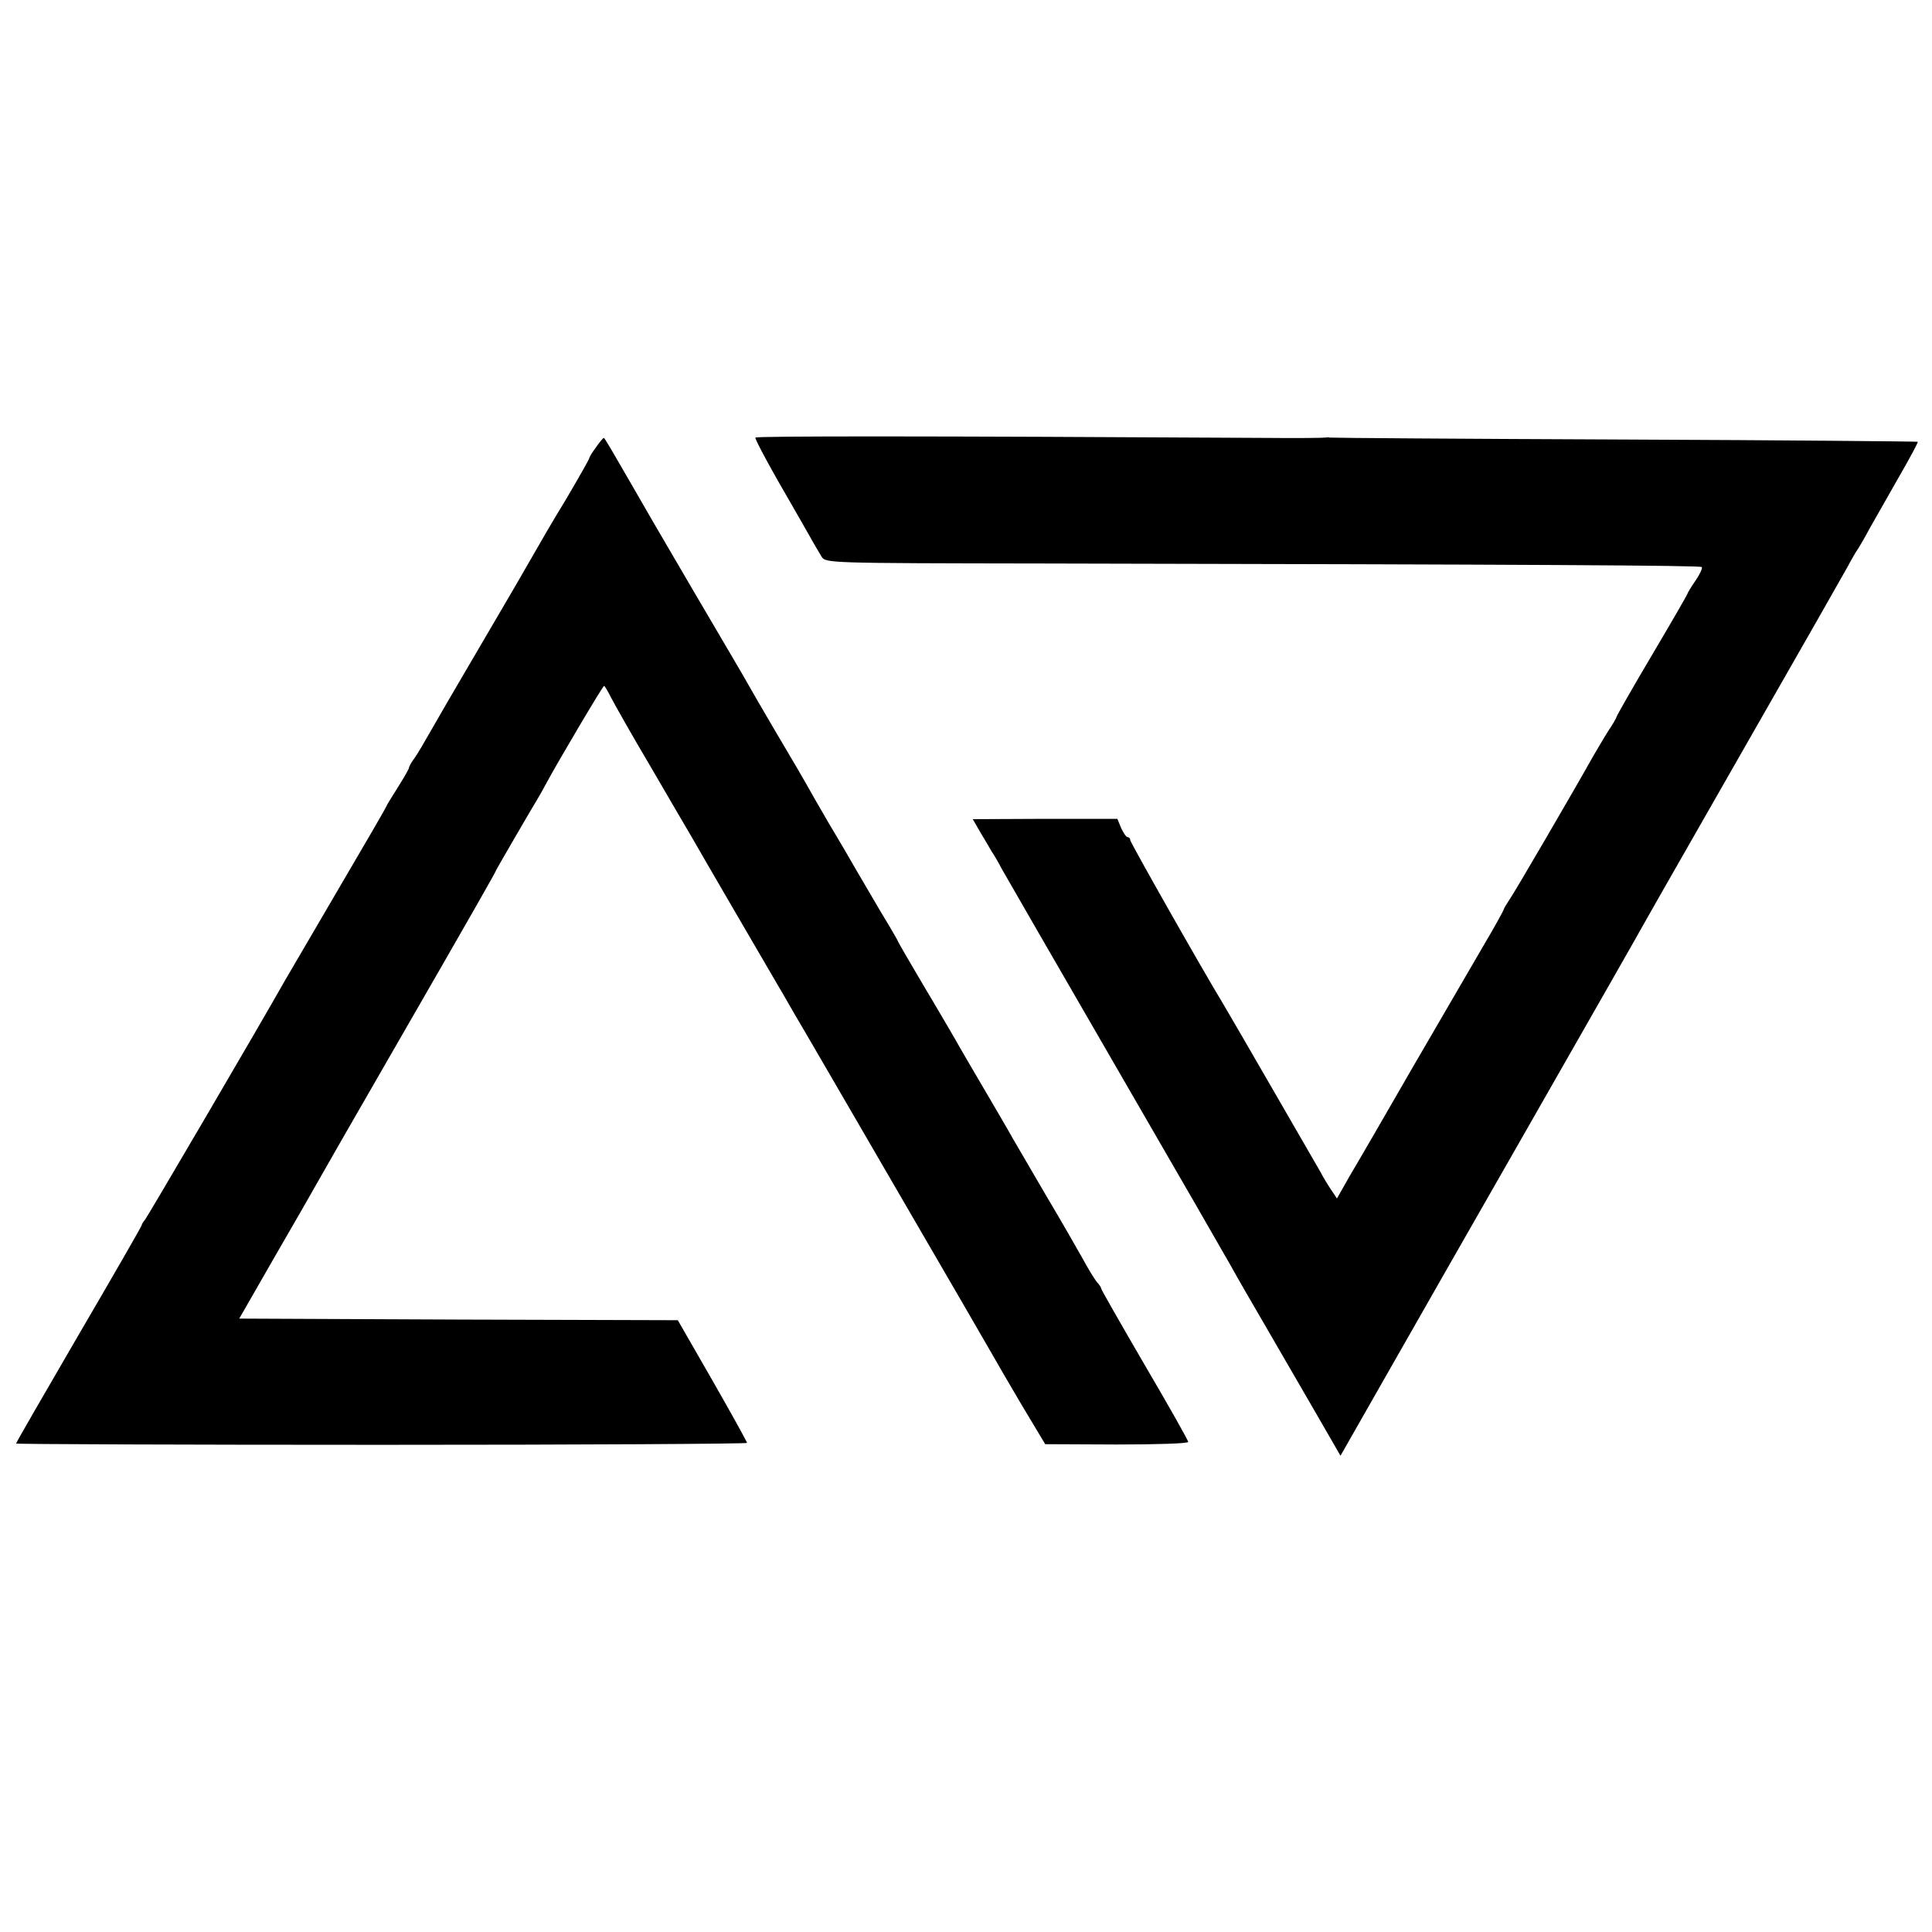
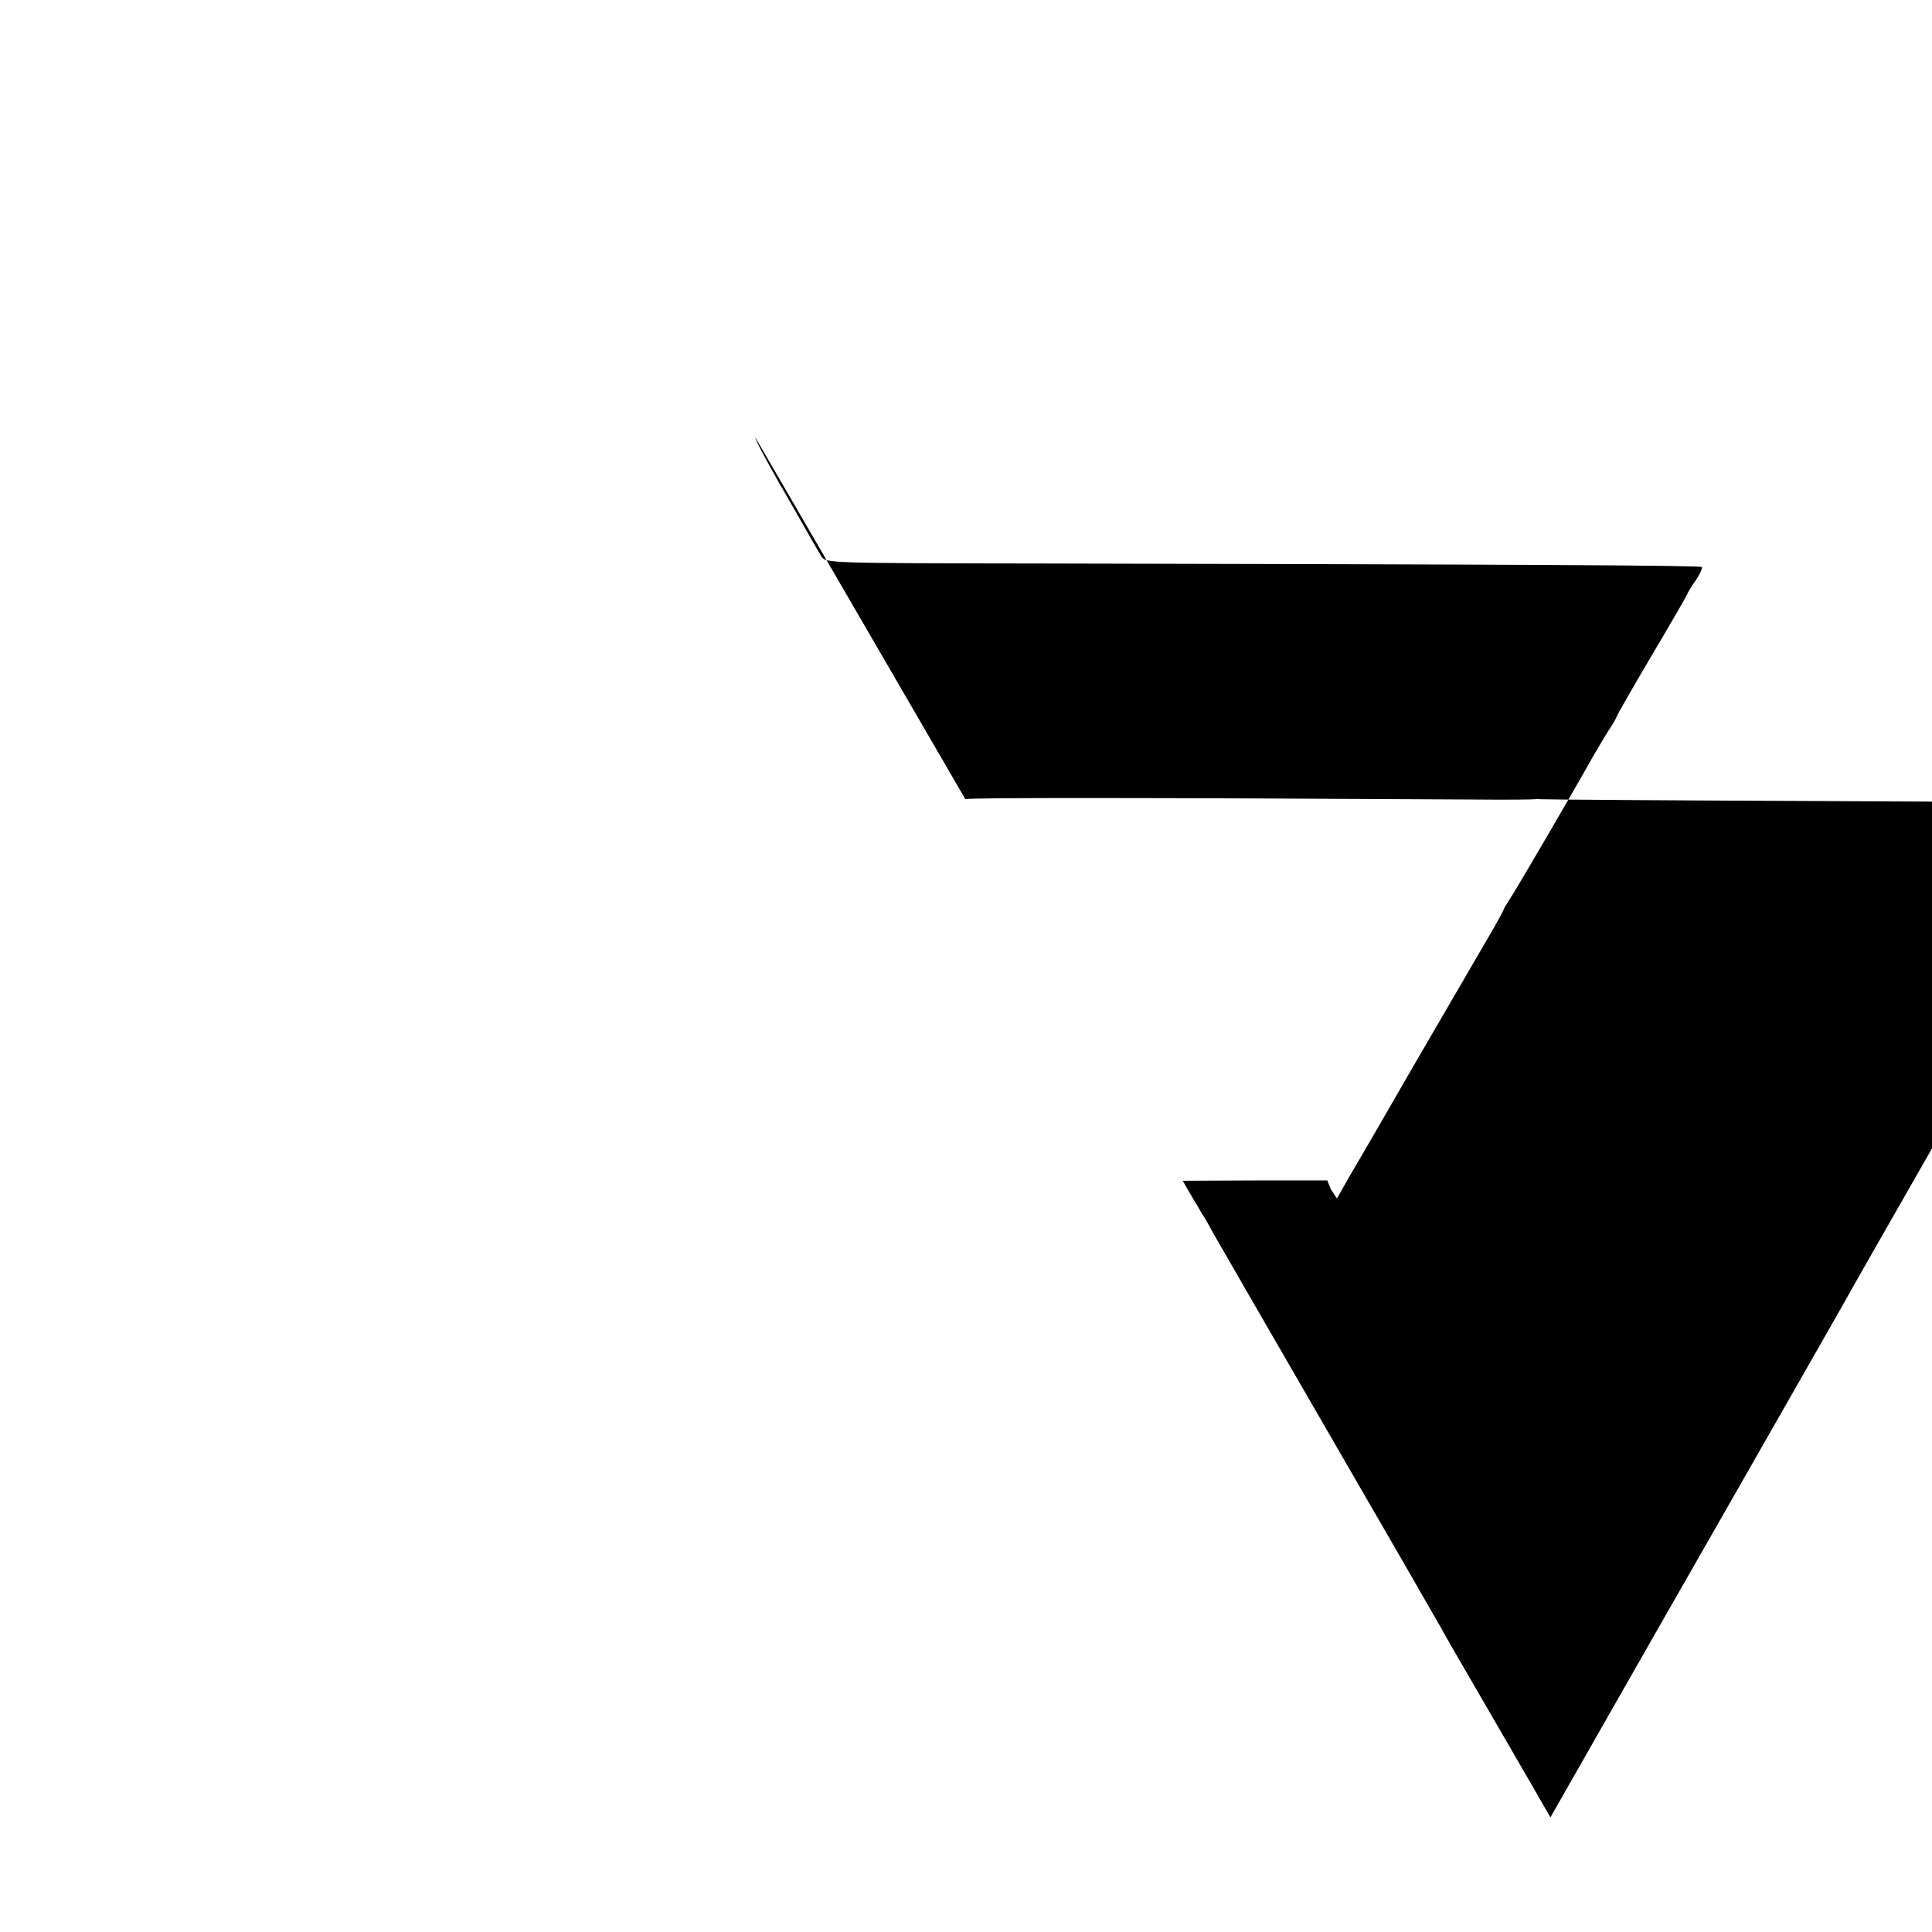
<svg xmlns="http://www.w3.org/2000/svg" version="1.0" width="600pt" height="600pt" viewBox="0 0 600 600" preserveAspectRatio="xMidYMid meet">
  <g transform="translate(0,600) scale(0.1,-0.1)" fill="#000000" stroke="none">
-     <path d="M2346 4641 c-2 -3 30 -64 71 -136 41 -71 85 -148 98 -171 12 -22 29 -50 36 -62 13 -21 13 -21 694 -22 1534 -3 2034 -6 2040 -11 3 -3 -6 -23 -20 -43 -14 -20 -25 -39 -25 -41 0 -2 -49 -87 -110 -190 -61 -103 -110 -189 -110 -192 0 -2 -11 -22 -26 -44 -14 -22 -34 -57 -46 -77 -61 -109 -243 -421 -259 -444 -10 -15 -19 -30 -19 -32 0 -3 -28 -54 -63 -113 -35 -60 -132 -227 -217 -373 -84 -146 -172 -298 -196 -338 l-42 -74 -18 27 c-10 15 -25 39 -33 55 -19 33 -288 499 -301 520 -68 112 -290 504 -290 511 0 5 -3 9 -8 9 -4 0 -13 13 -20 28 l-12 29 -224 0 -225 -1 26 -45 c15 -25 30 -50 33 -56 4 -5 19 -30 32 -55 14 -25 174 -302 355 -615 182 -314 342 -592 356 -617 14 -26 66 -116 115 -200 49 -84 119 -206 157 -271 l68 -118 147 258 c81 142 265 465 410 718 304 533 328 574 356 624 41 73 76 135 354 621 156 272 294 515 308 540 13 25 28 50 32 55 4 6 21 35 37 65 17 30 58 102 91 160 33 57 59 106 58 108 -2 1 -412 5 -912 7 -500 2 -911 5 -914 6 -3 1 -9 1 -14 0 -5 -1 -89 -2 -185 -1 -1048 6 -1582 6 -1585 1z" />
-     <path d="M1851 4611 c-12 -16 -21 -31 -21 -34 0 -3 -33 -61 -73 -129 -41 -67 -85 -143 -99 -168 -14 -25 -87 -151 -163 -280 -76 -129 -149 -255 -163 -280 -14 -25 -33 -57 -43 -72 -11 -14 -19 -29 -19 -33 0 -3 -16 -31 -35 -61 -19 -30 -35 -56 -35 -58 0 -2 -66 -116 -146 -252 -80 -137 -156 -267 -169 -289 -80 -142 -426 -732 -434 -742 -6 -7 -11 -15 -11 -18 0 -3 -88 -156 -195 -339 -107 -184 -195 -336 -195 -339 0 -2 511 -4 1135 -4 624 0 1135 3 1135 6 0 3 -48 90 -107 193 l-108 188 -681 2 -681 3 109 190 c61 105 121 210 135 235 14 25 113 198 221 385 272 472 332 578 332 581 0 2 114 198 130 224 5 8 18 31 28 50 35 65 174 300 178 300 2 0 12 -17 22 -37 11 -21 65 -117 122 -213 56 -96 114 -196 129 -221 23 -41 240 -413 261 -449 5 -8 31 -53 58 -100 28 -47 170 -292 317 -545 147 -253 279 -480 293 -505 14 -25 57 -99 96 -165 l72 -120 222 -1 c122 0 222 3 222 8 0 5 -61 113 -135 239 -74 127 -135 234 -135 237 0 3 -6 13 -14 21 -7 9 -27 41 -43 71 -17 30 -67 118 -113 195 -45 77 -92 158 -105 180 -12 22 -53 92 -90 155 -37 63 -78 133 -90 155 -13 22 -57 98 -99 168 -42 71 -76 130 -76 131 0 2 -24 44 -54 93 -29 49 -64 109 -78 133 -14 25 -52 90 -85 145 -32 55 -62 107 -66 115 -5 8 -18 32 -30 52 -21 35 -132 224 -152 260 -5 10 -84 144 -175 299 -91 155 -174 298 -185 318 -67 116 -87 151 -90 151 -2 0 -13 -13 -24 -29z" />
+     <path d="M2346 4641 c-2 -3 30 -64 71 -136 41 -71 85 -148 98 -171 12 -22 29 -50 36 -62 13 -21 13 -21 694 -22 1534 -3 2034 -6 2040 -11 3 -3 -6 -23 -20 -43 -14 -20 -25 -39 -25 -41 0 -2 -49 -87 -110 -190 -61 -103 -110 -189 -110 -192 0 -2 -11 -22 -26 -44 -14 -22 -34 -57 -46 -77 -61 -109 -243 -421 -259 -444 -10 -15 -19 -30 -19 -32 0 -3 -28 -54 -63 -113 -35 -60 -132 -227 -217 -373 -84 -146 -172 -298 -196 -338 l-42 -74 -18 27 l-12 29 -224 0 -225 -1 26 -45 c15 -25 30 -50 33 -56 4 -5 19 -30 32 -55 14 -25 174 -302 355 -615 182 -314 342 -592 356 -617 14 -26 66 -116 115 -200 49 -84 119 -206 157 -271 l68 -118 147 258 c81 142 265 465 410 718 304 533 328 574 356 624 41 73 76 135 354 621 156 272 294 515 308 540 13 25 28 50 32 55 4 6 21 35 37 65 17 30 58 102 91 160 33 57 59 106 58 108 -2 1 -412 5 -912 7 -500 2 -911 5 -914 6 -3 1 -9 1 -14 0 -5 -1 -89 -2 -185 -1 -1048 6 -1582 6 -1585 1z" />
  </g>
</svg>